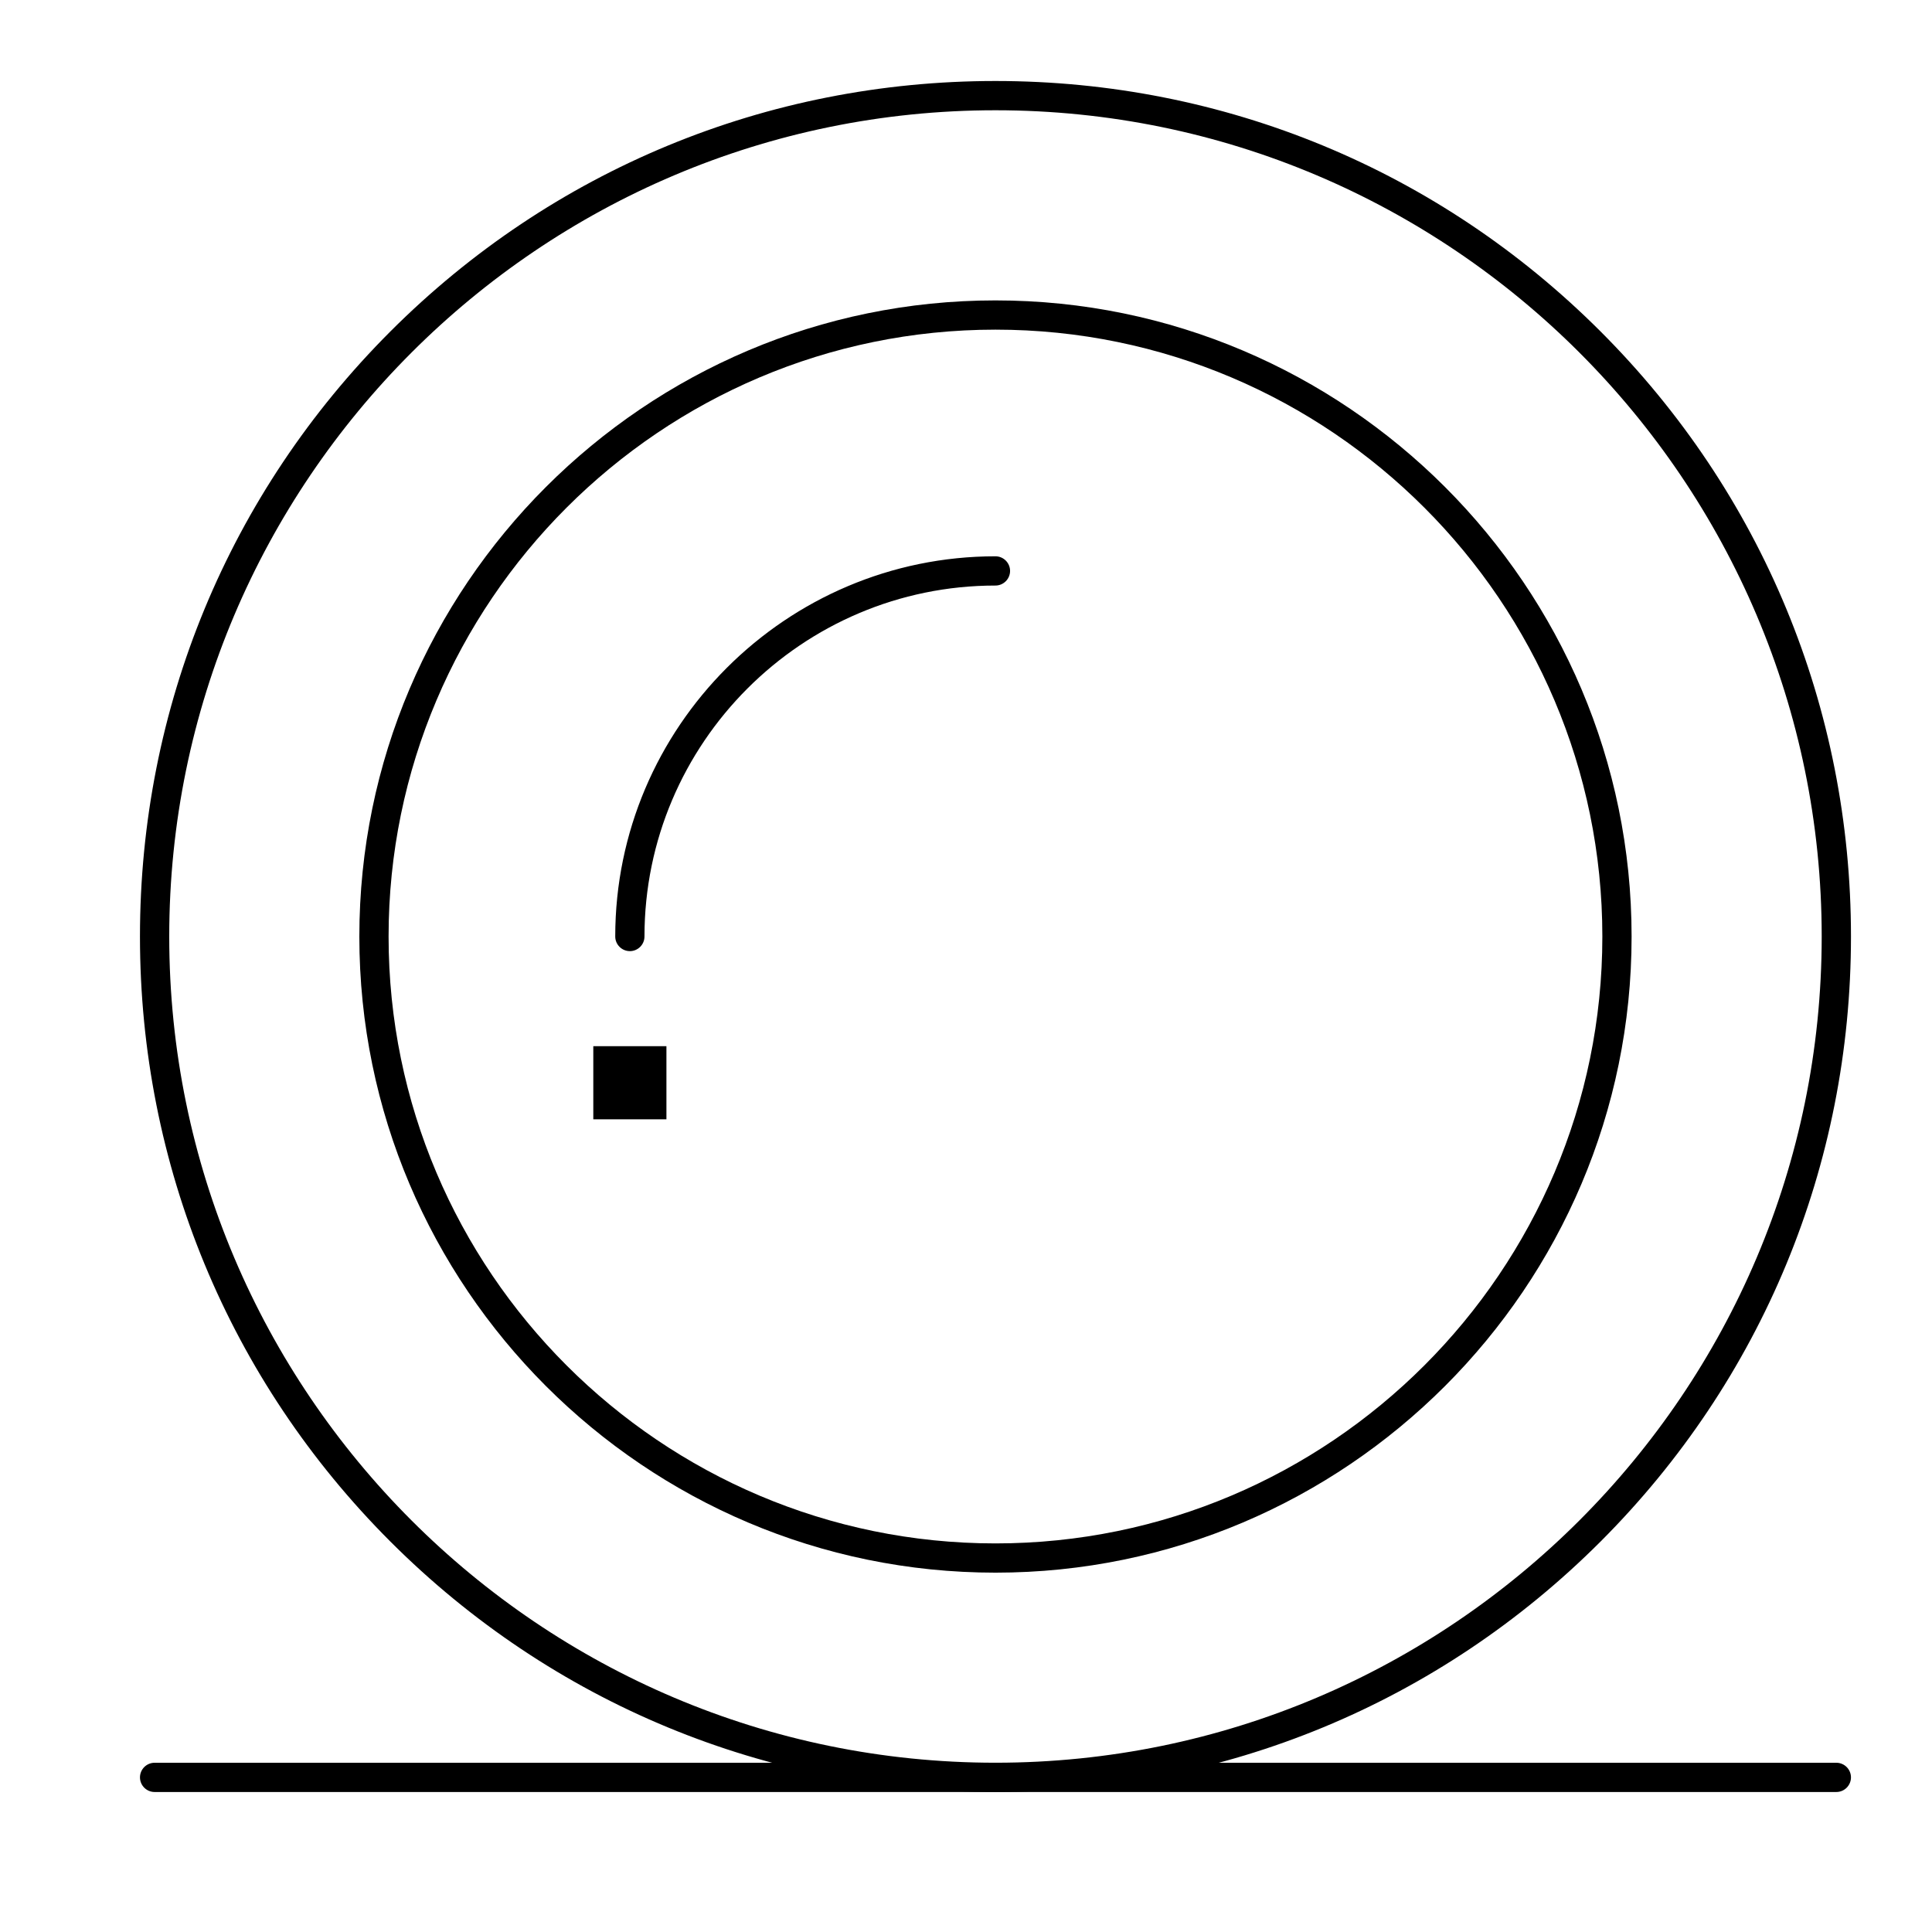
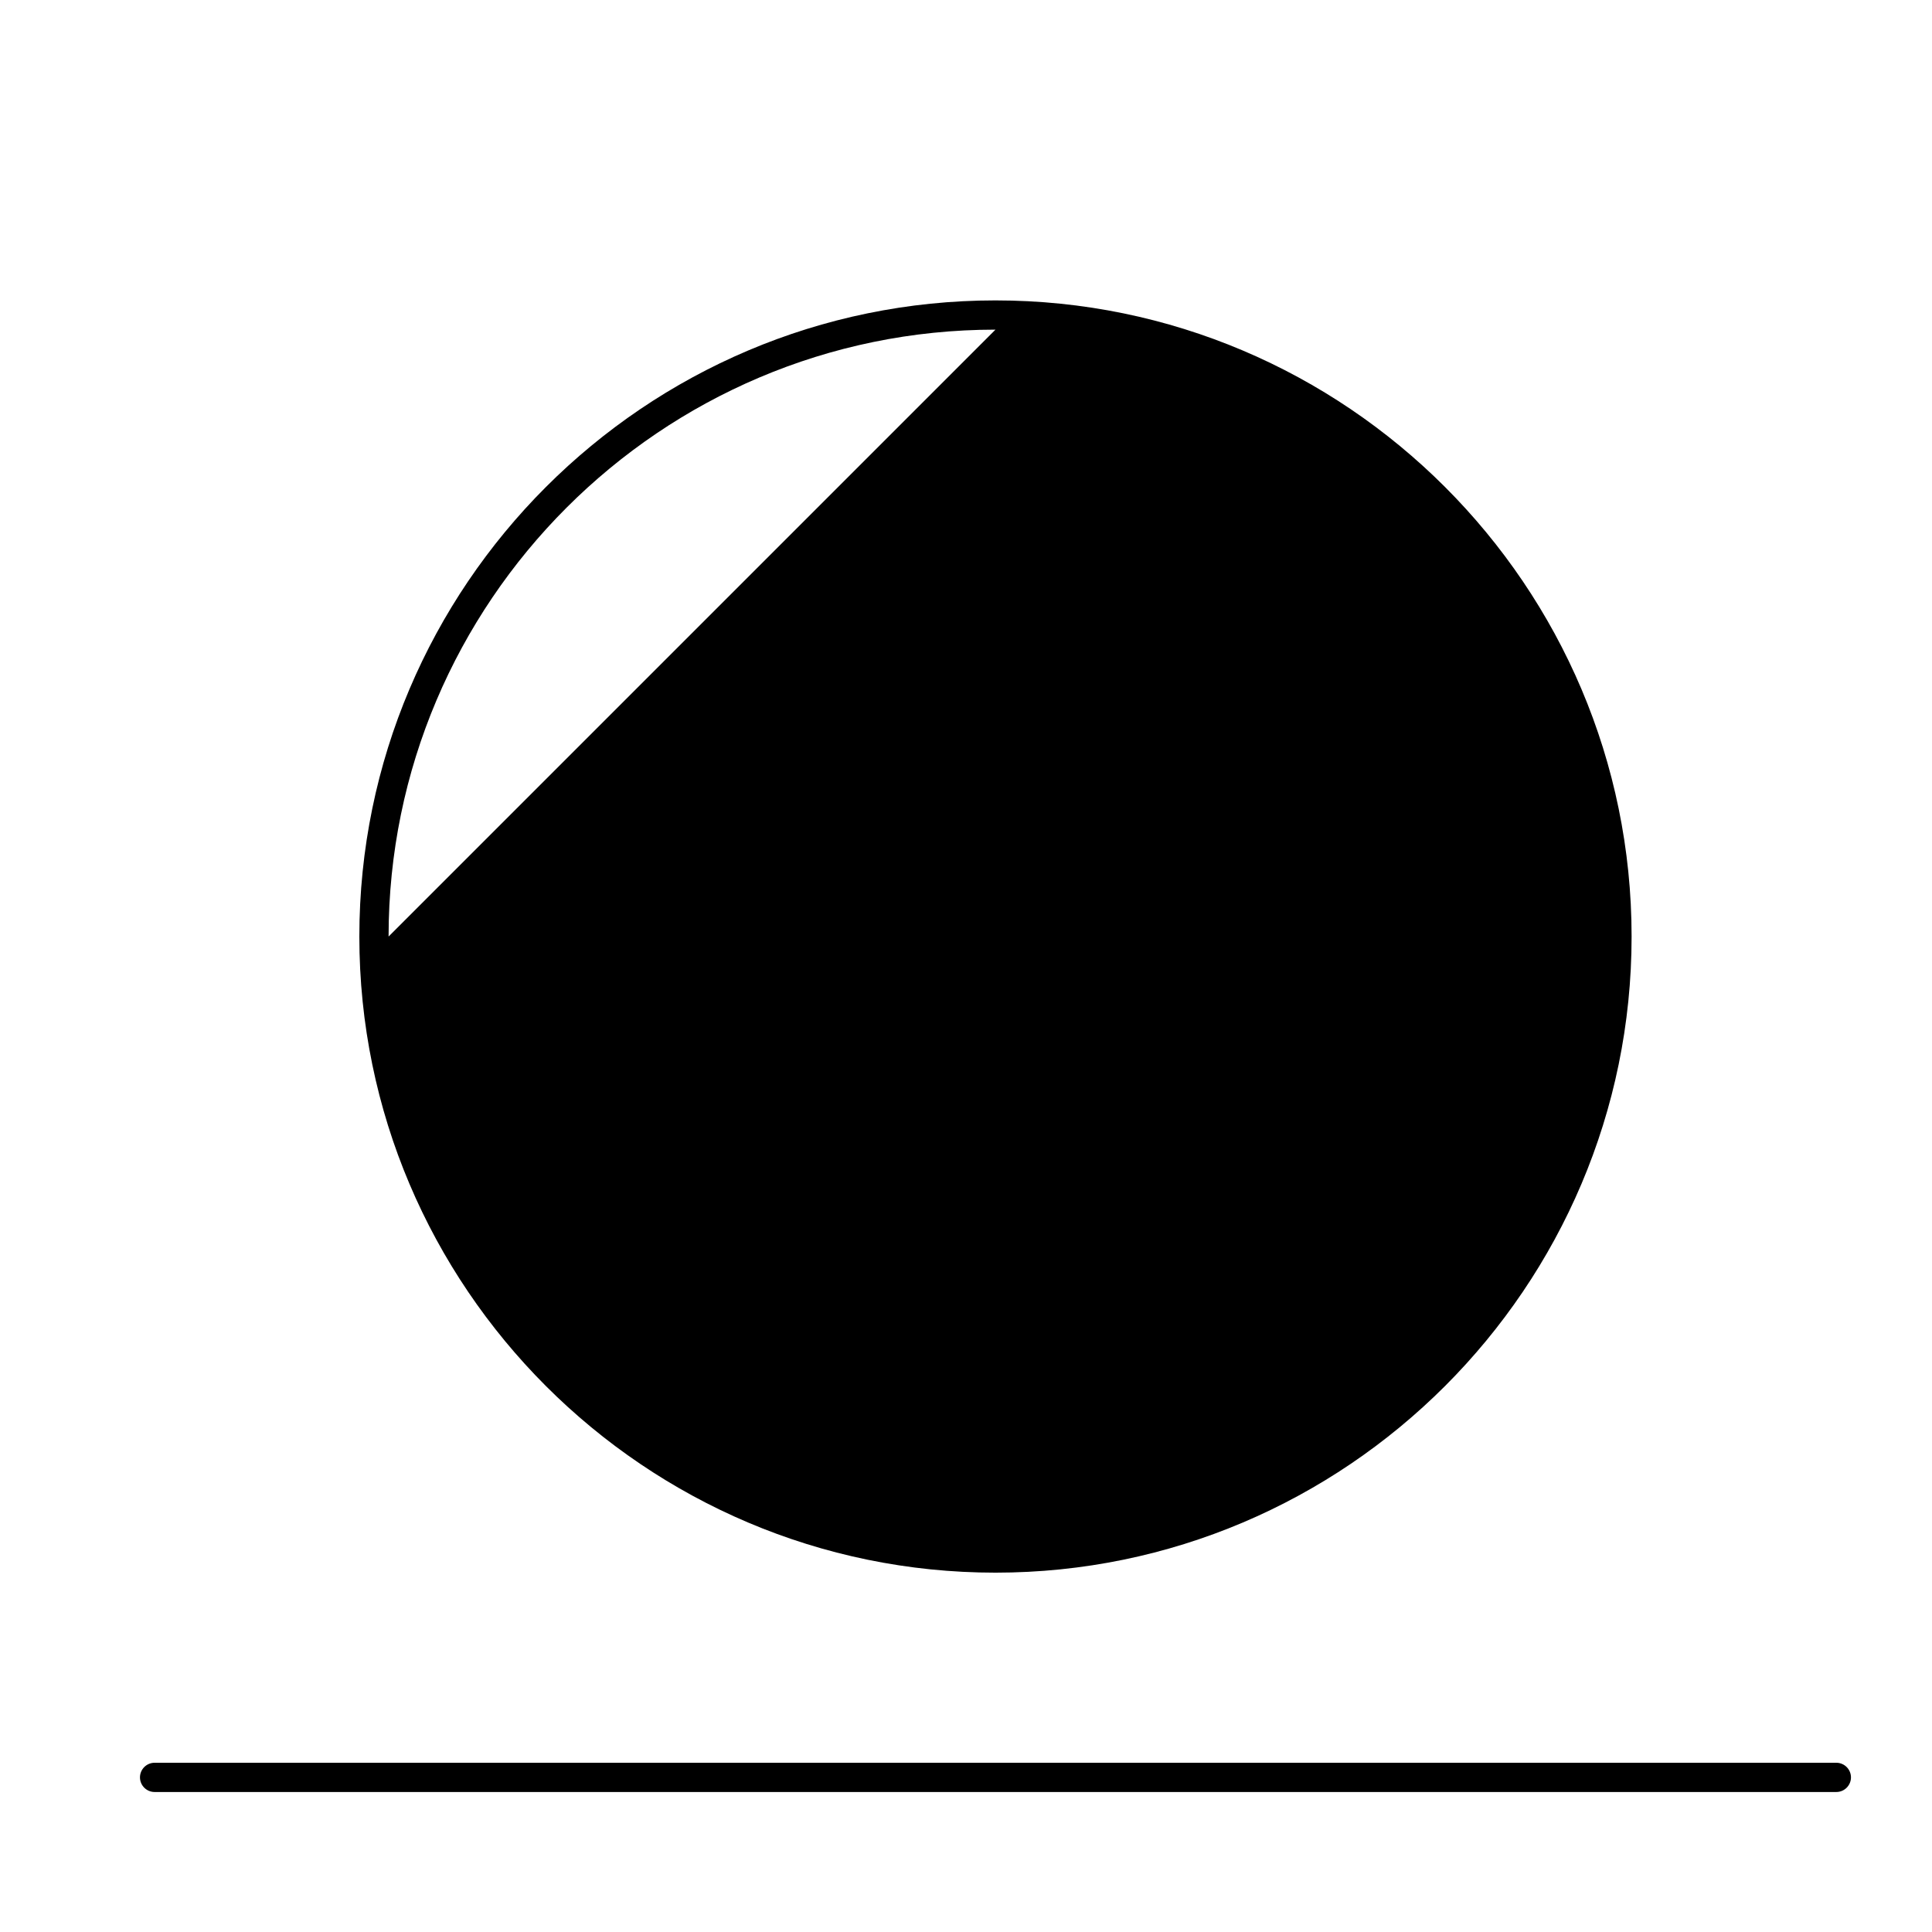
<svg xmlns="http://www.w3.org/2000/svg" fill="#000000" width="800px" height="800px" version="1.1" viewBox="144 144 512 512">
  <g>
-     <path d="m407.81 618.9c-60.555 0-117.52-23.543-160.35-66.367-42.824-42.824-66.367-99.793-66.367-160.35s23.543-117.52 66.367-160.35c42.824-42.824 99.793-66.367 160.35-66.367 60.555 0 117.52 23.543 160.35 66.367 42.824 42.824 66.367 99.793 66.367 160.35s-23.543 117.52-66.367 160.35c-42.824 42.824-99.793 66.367-160.35 66.367zm0-445.68c-120.72 0-218.96 98.242-218.96 218.96 0 120.72 98.242 218.96 218.96 218.96 120.72 0 218.96-98.242 218.96-218.96s-98.242-218.96-218.96-218.96z" />
-     <path d="m407.81 560.77c-92.914 0-168.58-75.668-168.58-168.58s75.668-168.58 168.58-168.58c92.914 0 168.58 75.668 168.58 168.58s-75.668 168.58-168.58 168.58zm0-329.41c-88.652 0-160.83 72.18-160.83 160.83s72.18 160.83 160.83 160.83 160.83-72.18 160.83-160.83-72.18-160.83-160.83-160.83z" />
-     <path d="m310.92 396.06c-2.133 0-3.875-1.742-3.875-3.875 0-55.516 45.246-100.76 100.76-100.76 2.133 0 3.875 1.742 3.875 3.875 0 2.133-1.742 3.875-3.875 3.875-51.254 0-93.012 41.758-93.012 93.012 0.004 2.133-1.742 3.875-3.875 3.875z" />
+     <path d="m407.81 560.77c-92.914 0-168.58-75.668-168.58-168.58s75.668-168.58 168.58-168.58c92.914 0 168.58 75.668 168.58 168.58s-75.668 168.58-168.58 168.58zm0-329.41c-88.652 0-160.83 72.18-160.83 160.83z" />
    <path d="m301.23 421.25h19.379v19.379h-19.379z" />
    <path d="m630.65 618.9h-445.68c-2.133 0-3.875-1.742-3.875-3.875 0-2.133 1.742-3.875 3.875-3.875h445.68c2.133 0 3.875 1.742 3.875 3.875 0 2.129-1.742 3.875-3.875 3.875z" />
  </g>
</svg>